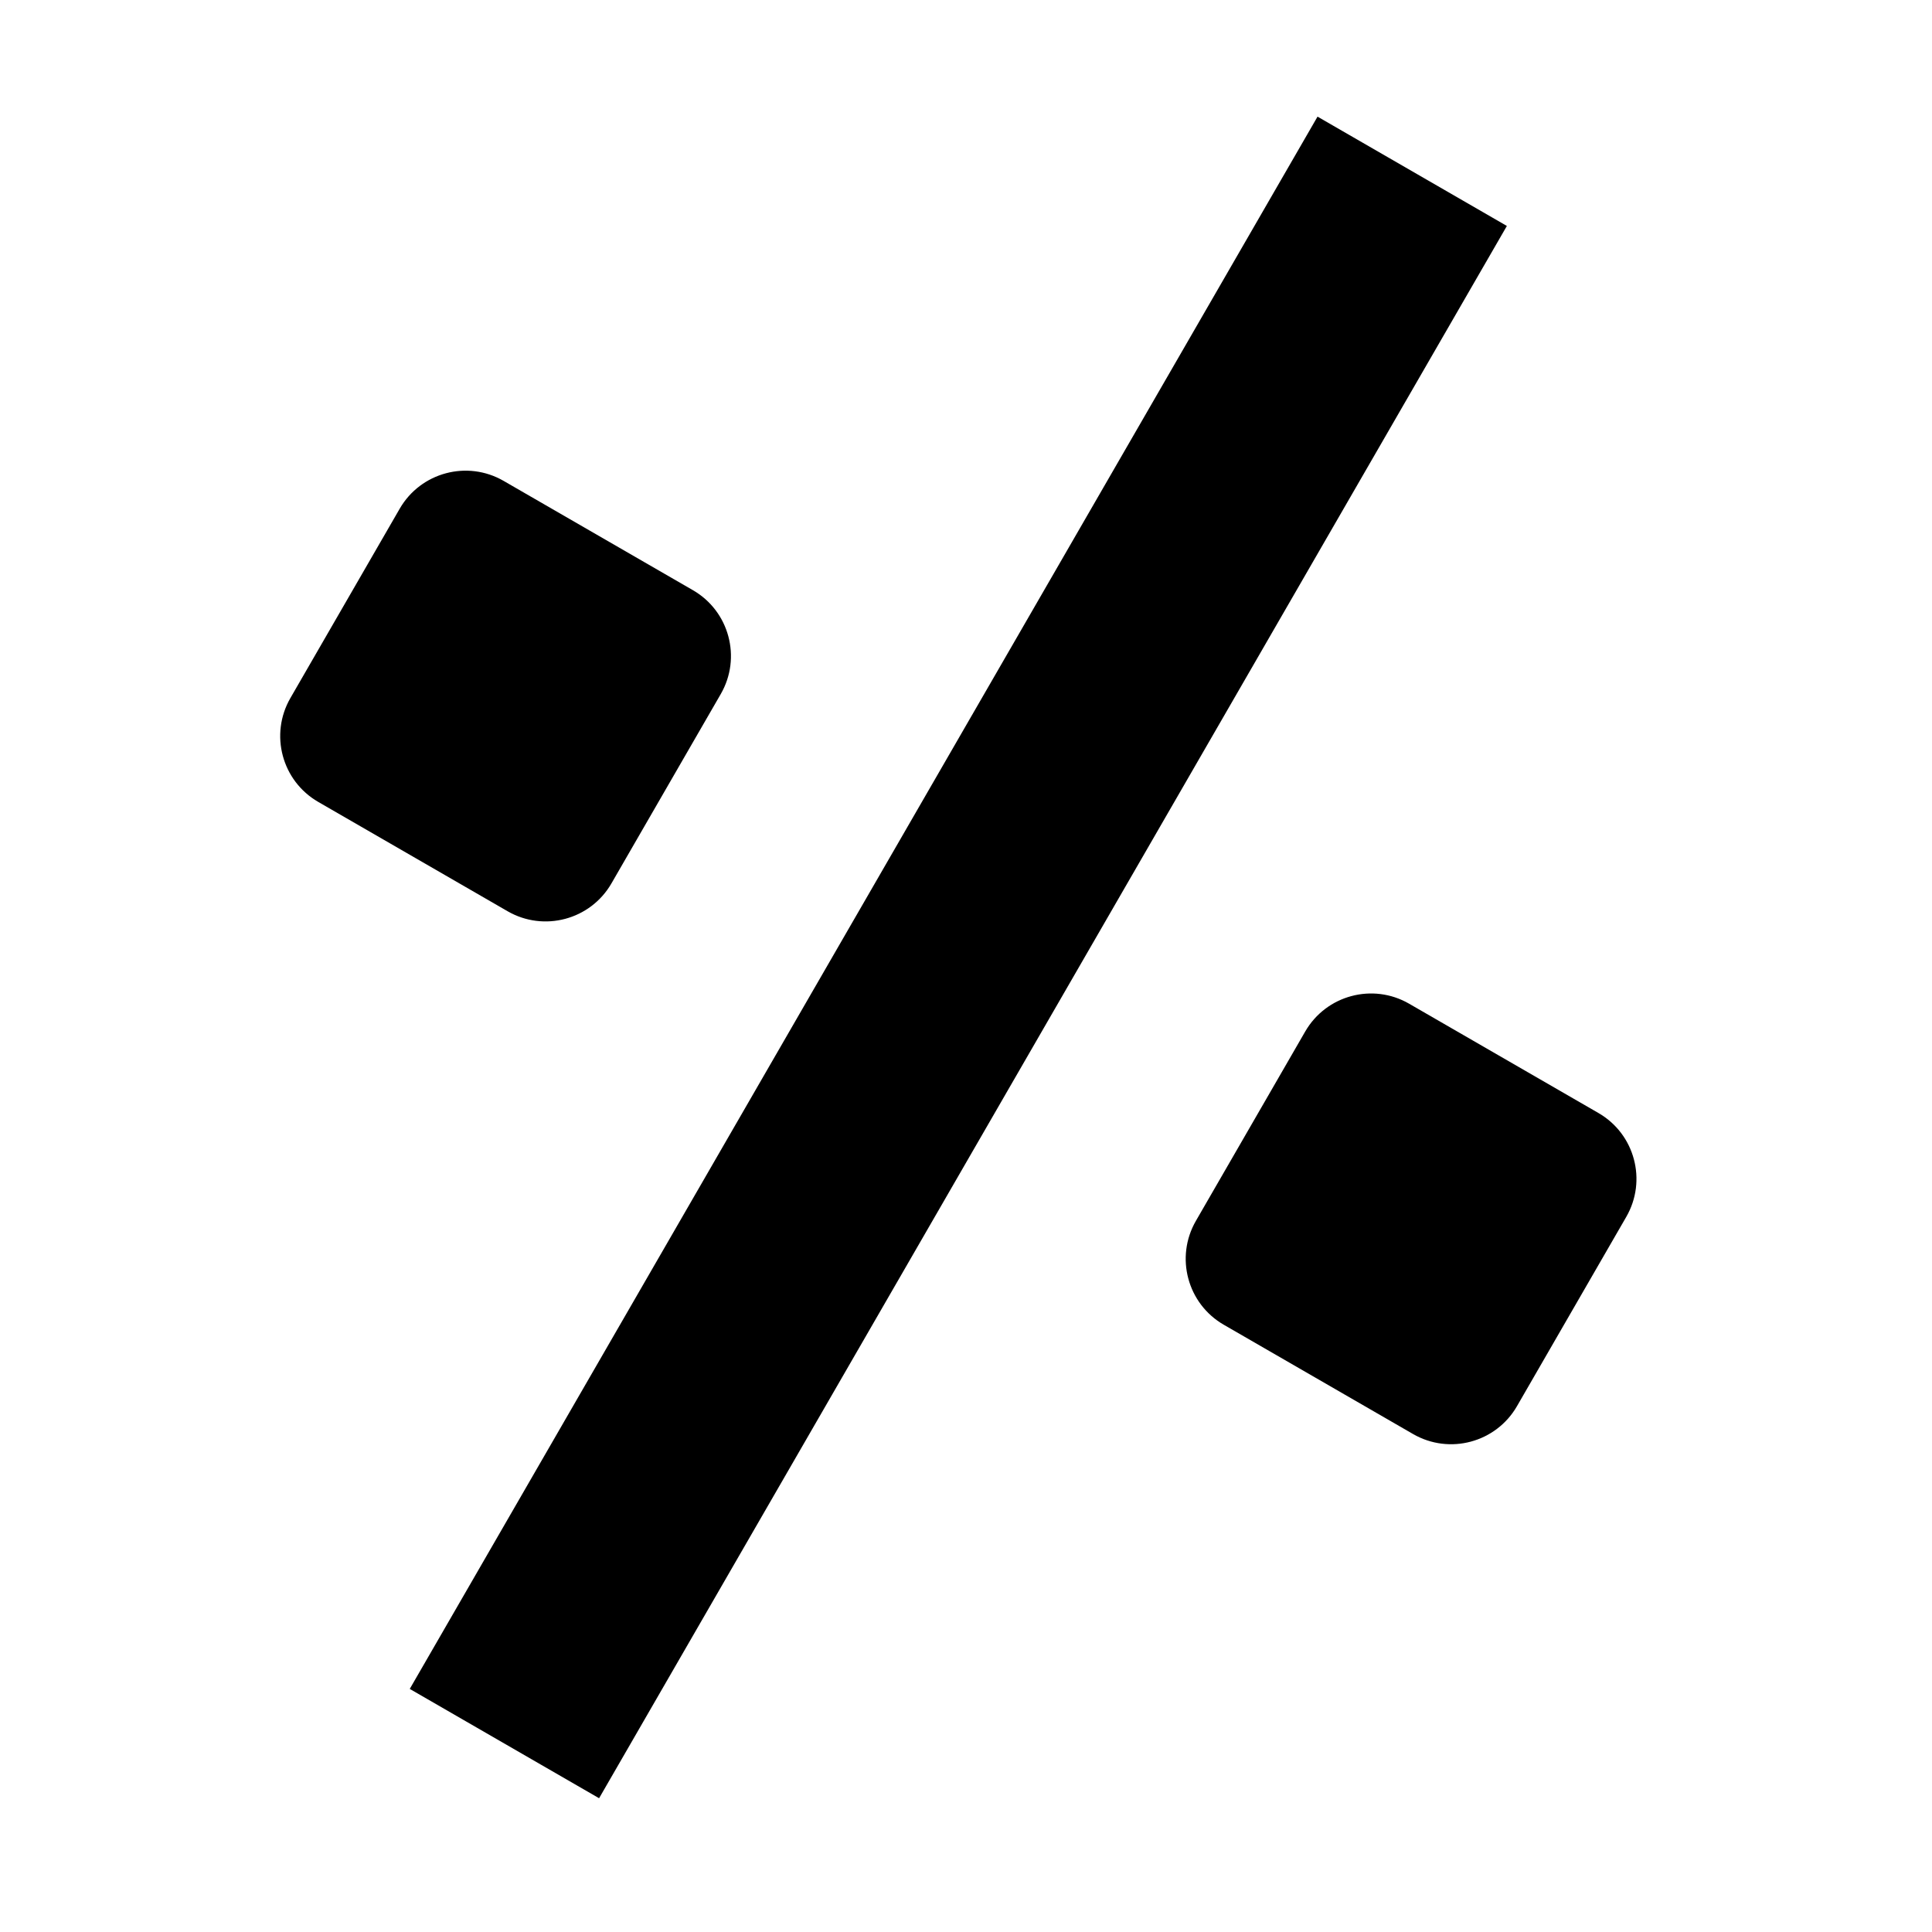
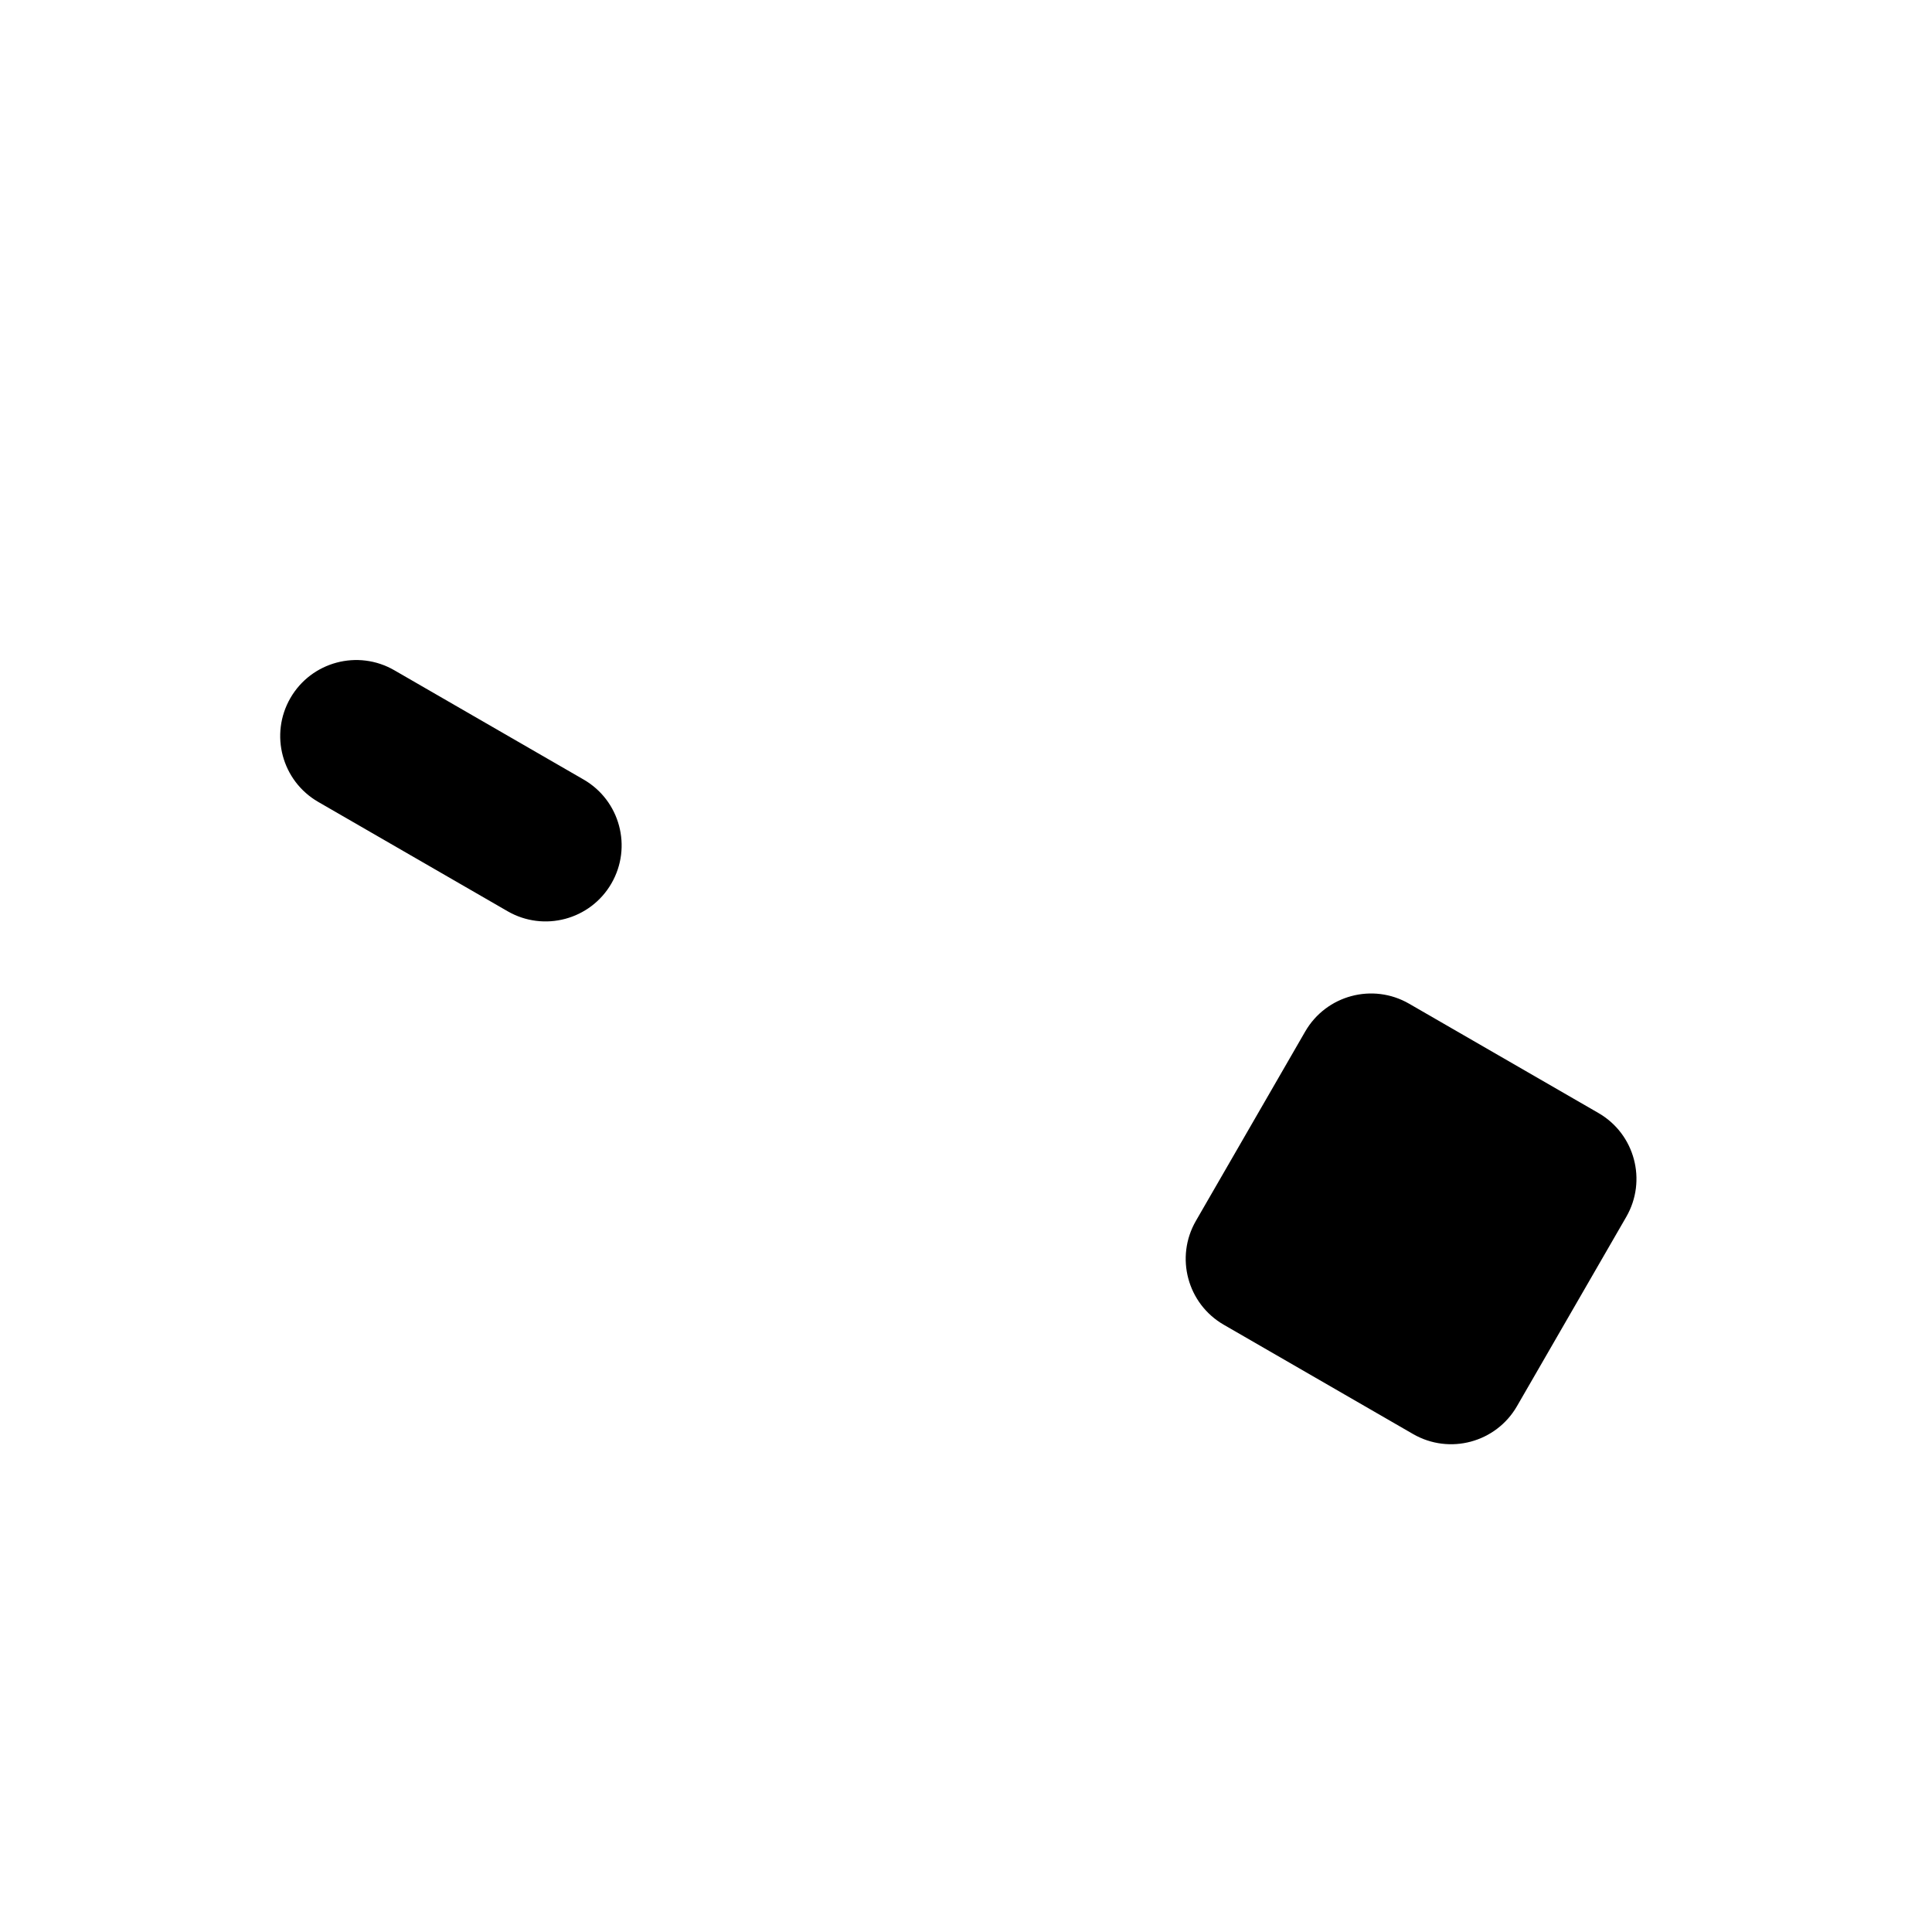
<svg xmlns="http://www.w3.org/2000/svg" fill="#000000" width="800px" height="800px" version="1.1" viewBox="144 144 512 512">
  <g>
-     <path d="m493.16 174.91 50.176 28.969-240.57 416.67-50.176-28.969z" />
-     <path d="m306.04 378.11c-5.562 9.637-17.891 12.938-27.527 7.375l-50.176-28.969c-9.645-5.562-12.938-17.891-7.379-27.527l28.969-50.18c5.566-9.633 17.891-12.938 27.531-7.371l50.176 28.969c9.637 5.562 12.938 17.891 7.375 27.523z" />
+     <path d="m306.04 378.11c-5.562 9.637-17.891 12.938-27.527 7.375l-50.176-28.969c-9.645-5.562-12.938-17.891-7.379-27.527c5.566-9.633 17.891-12.938 27.531-7.371l50.176 28.969c9.637 5.562 12.938 17.891 7.375 27.523z" />
    <path d="m546.01 516.66c-5.566 9.637-17.891 12.938-27.531 7.375l-50.176-28.969c-9.637-5.562-12.938-17.891-7.375-27.527l28.969-50.18c5.562-9.633 17.891-12.938 27.527-7.371l50.176 28.969c9.645 5.562 12.938 17.891 7.379 27.523z" />
  </g>
</svg>